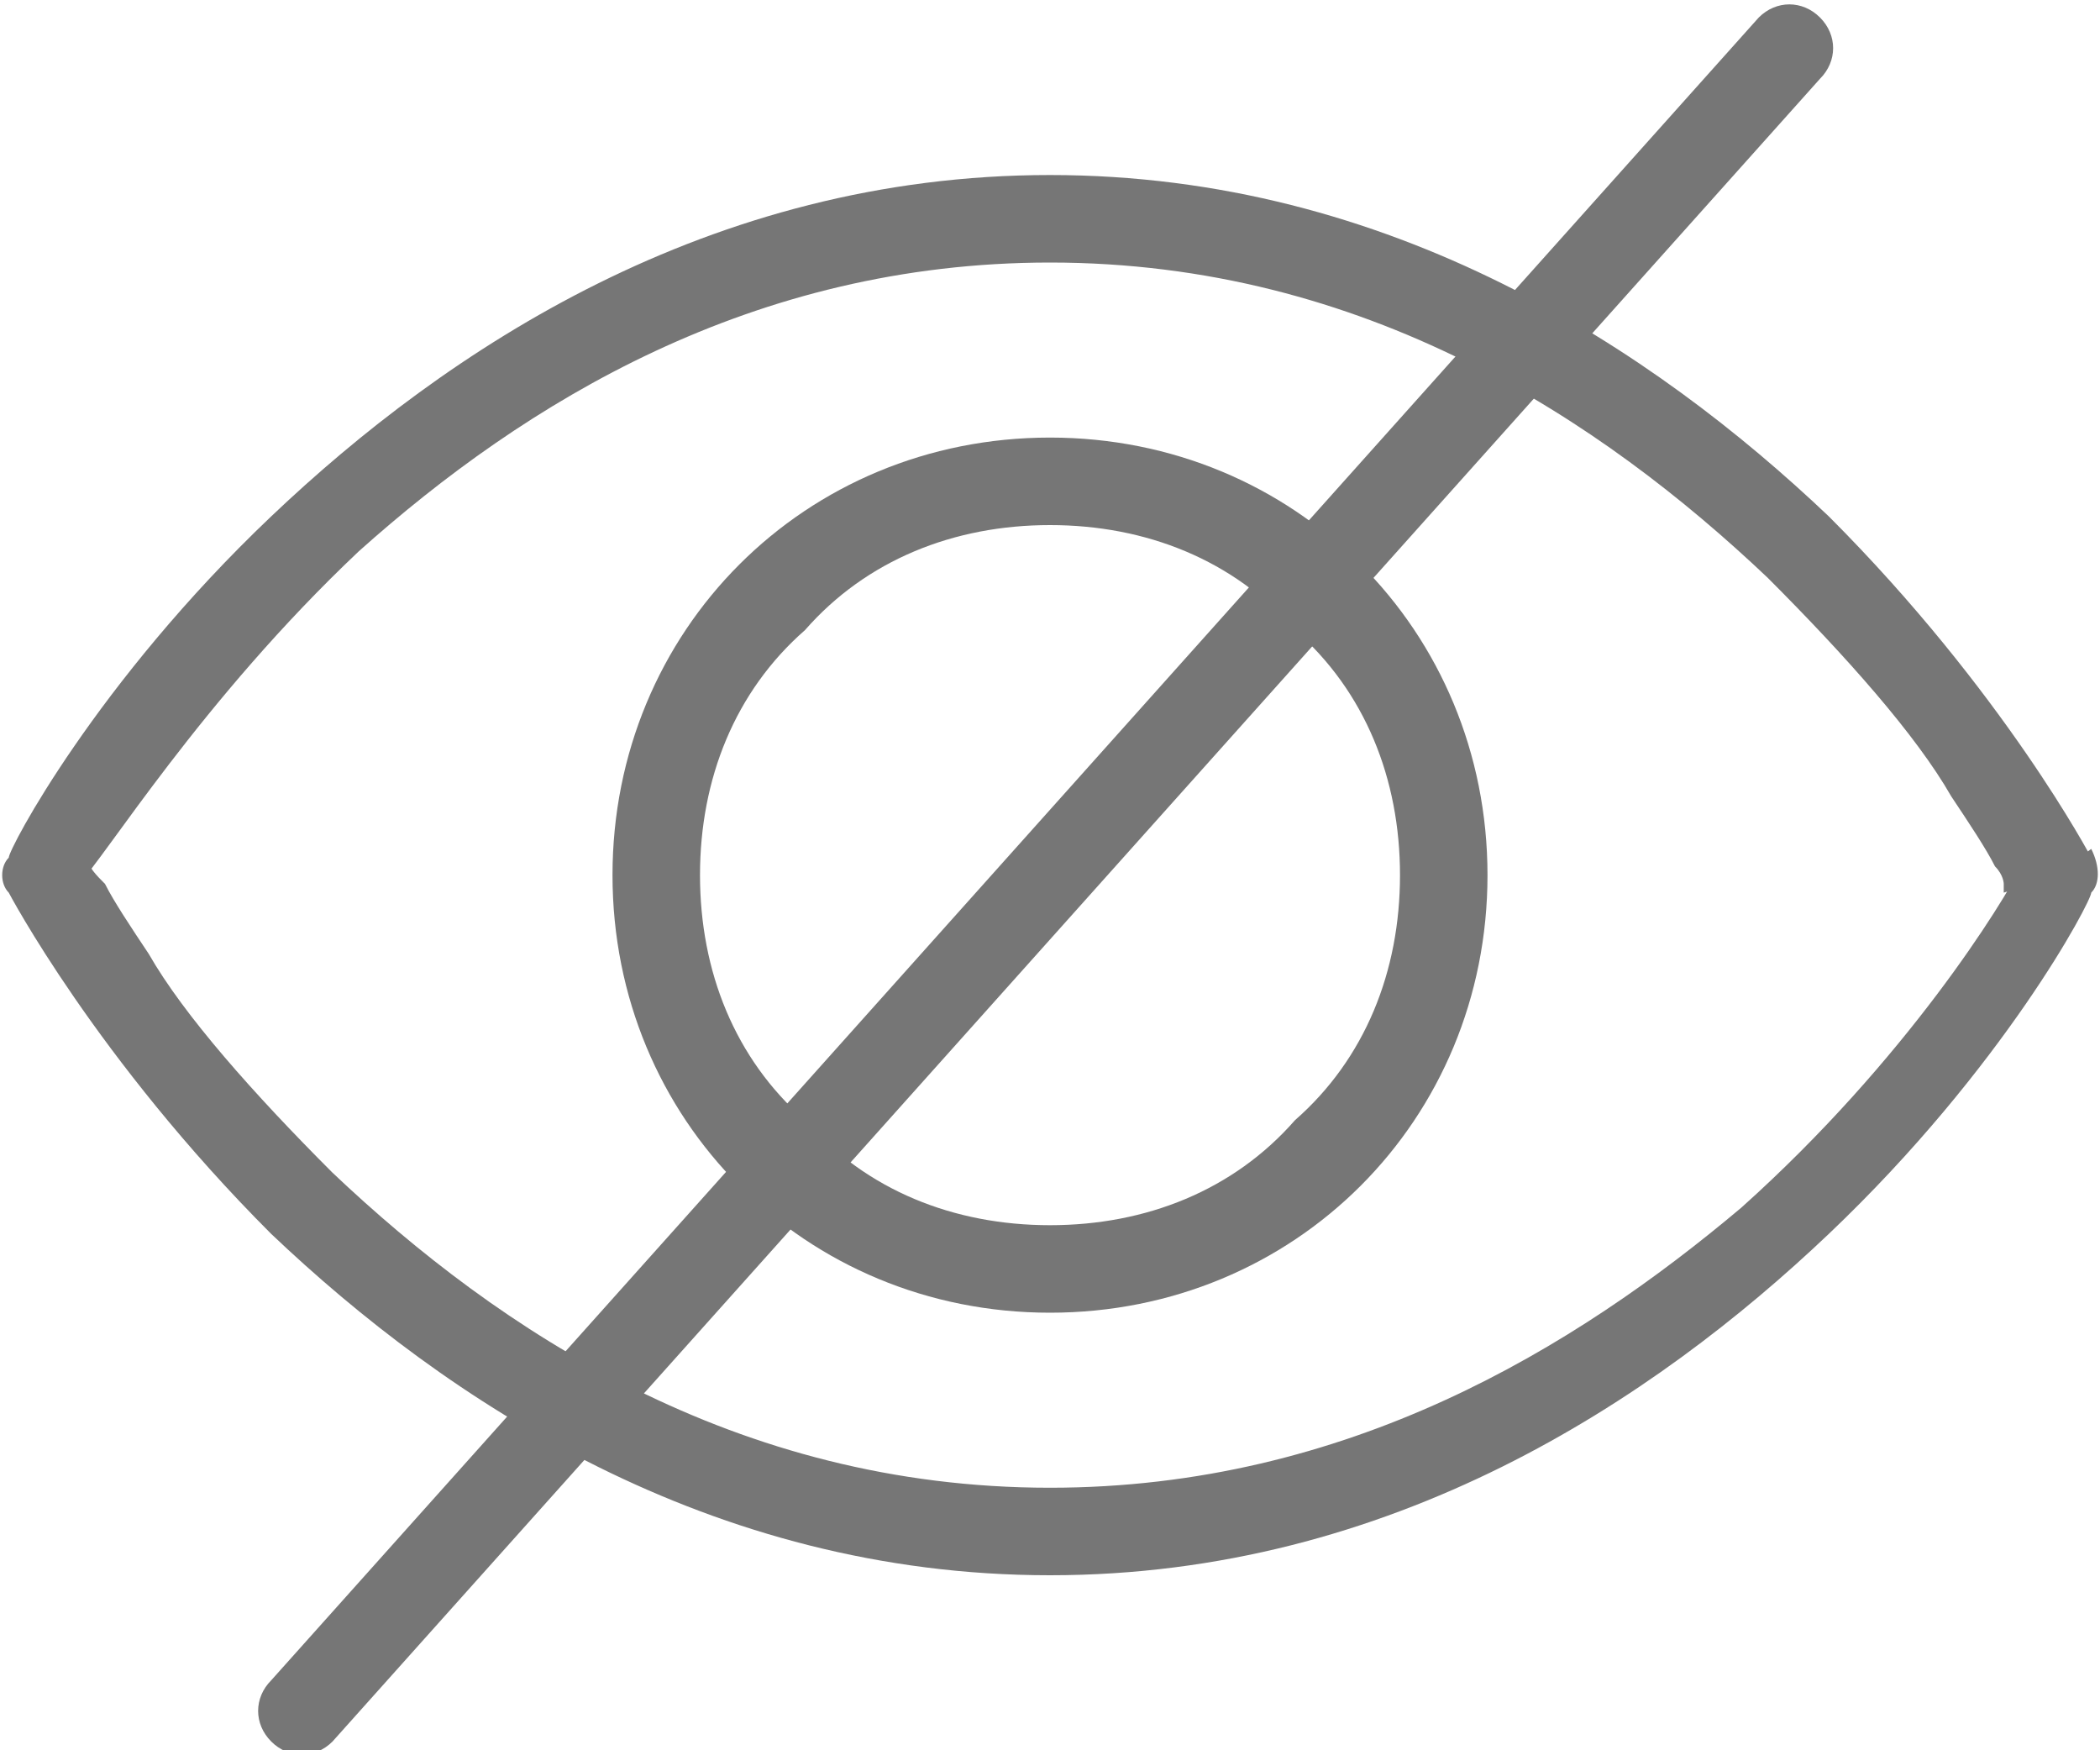
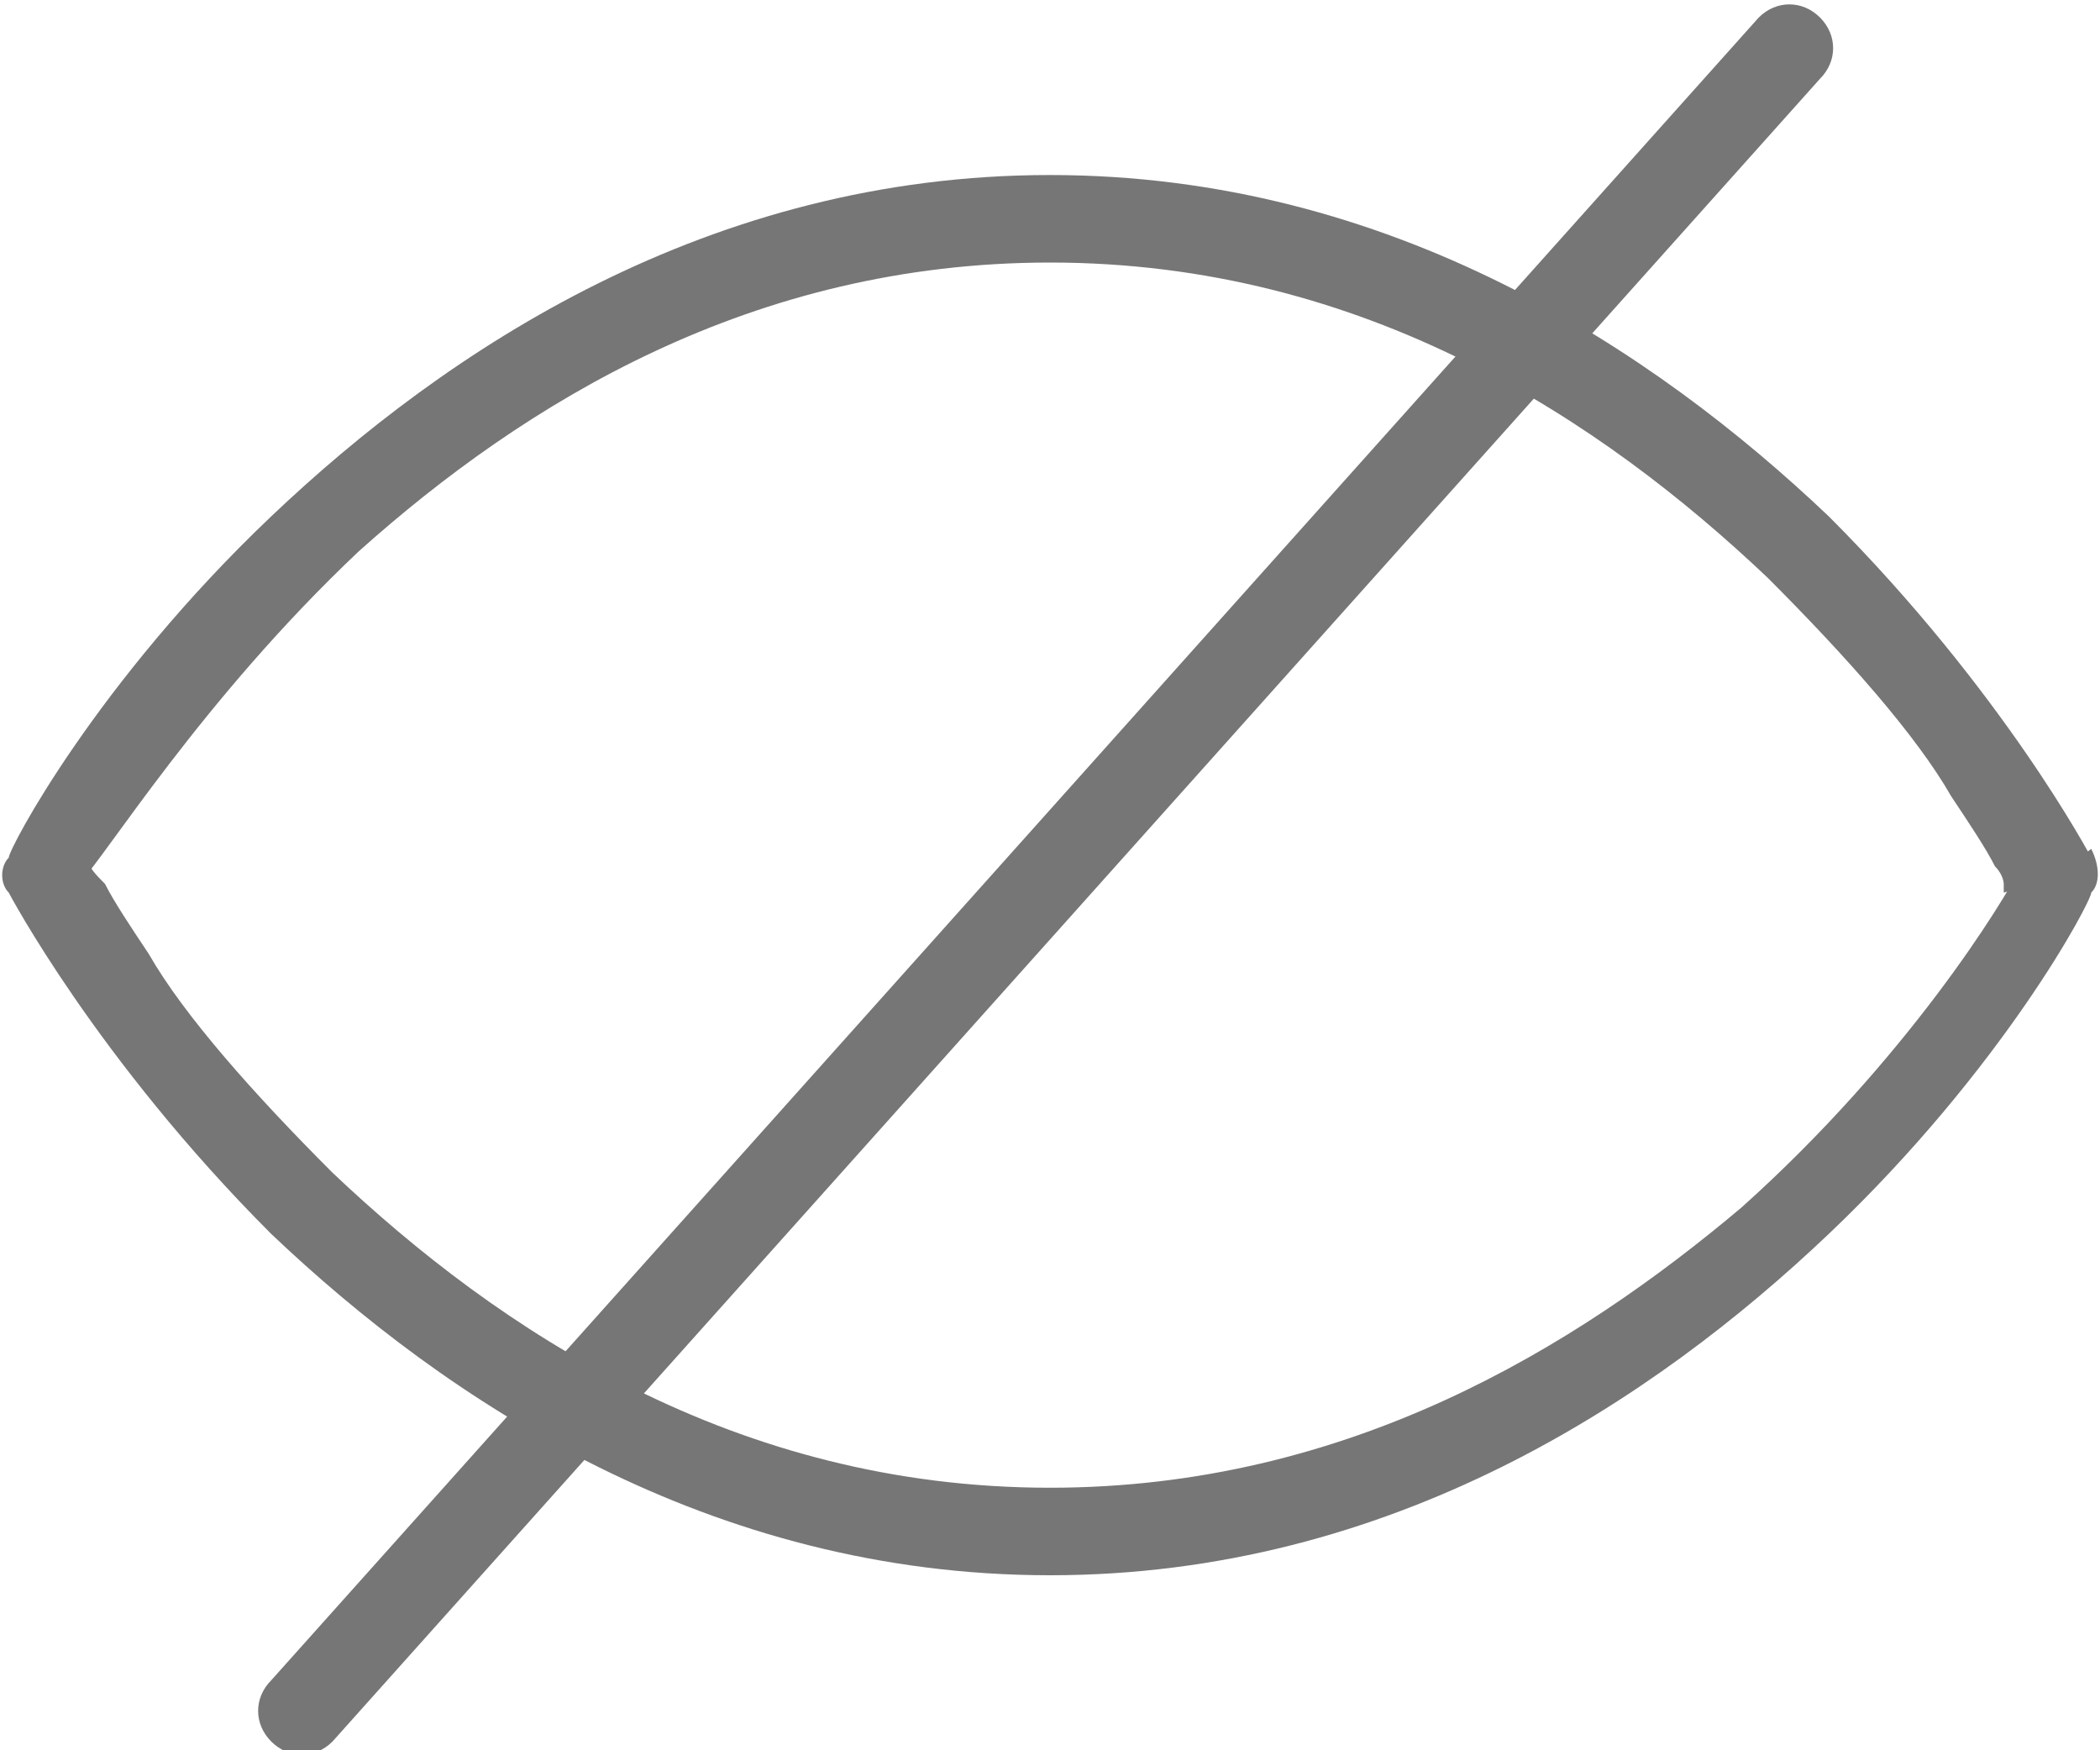
<svg xmlns="http://www.w3.org/2000/svg" version="1.1" id="Calque_1" x="0px" y="0px" viewBox="0 0 24 20" style="enable-background:new 0 0 24 20;" xml:space="preserve">
  <style type="text/css">
	.st0{fill:#767676;}
</style>
  <g>
    <path class="st0" d="M23.5,10l-0.4-0.2l0,0.1c-0.2,0.4-1.3,2.2-3.2,3.9C18,15.4,15.4,17,12,17c-3.6,0-6.3-1.8-8.2-3.6   c-0.9-0.9-1.7-1.8-2.1-2.5c-0.2-0.3-0.4-0.6-0.5-0.8C1.1,10,1,9.9,1,9.8l0-0.1L0.5,10l0.4,0.2l0-0.1C1.2,9.8,2.3,8,4.1,6.3   C6,4.6,8.6,3,12,3c3.6,0,6.3,1.8,8.2,3.6c0.9,0.9,1.7,1.8,2.1,2.5c0.2,0.3,0.4,0.6,0.5,0.8c0.1,0.1,0.1,0.2,0.1,0.2l0,0.1L23.5,10   l-0.4-0.2L23.5,10l0.4-0.2c0,0-1-1.9-3-3.9C18.9,4,15.9,2,12,2C8.1,2,5.1,4,3.1,5.9c-2,1.9-3,3.8-3,3.9C0,9.9,0,10.1,0.1,10.2   c0,0,1,1.9,3,3.9c2,1.9,5,3.9,8.9,3.9c3.9,0,6.9-2,8.9-3.9c2-1.9,3-3.8,3-3.9c0.1-0.1,0.1-0.3,0-0.5L23.5,10z" />
-     <path class="st0" d="M16.5,10H16c0,1.1-0.4,2.1-1.2,2.8C14.1,13.6,13.1,14,12,14c-1.1,0-2.1-0.4-2.8-1.2C8.4,12.1,8,11.1,8,10   c0-1.1,0.4-2.1,1.2-2.8C9.9,6.4,10.9,6,12,6c1.1,0,2.1,0.4,2.8,1.2C15.6,7.9,16,8.9,16,10H16.5H17c0-2.8-2.2-5-5-5   c-2.8,0-5,2.2-5,5c0,2.8,2.2,5,5,5c2.8,0,5-2.2,5-5H16.5z" />
    <path class="st0" d="M20.1,0.2l-17,19c-0.2,0.2-0.2,0.5,0,0.7s0.5,0.2,0.7,0l17-19c0.2-0.2,0.2-0.5,0-0.7S20.3,0,20.1,0.2" />
  </g>
</svg>